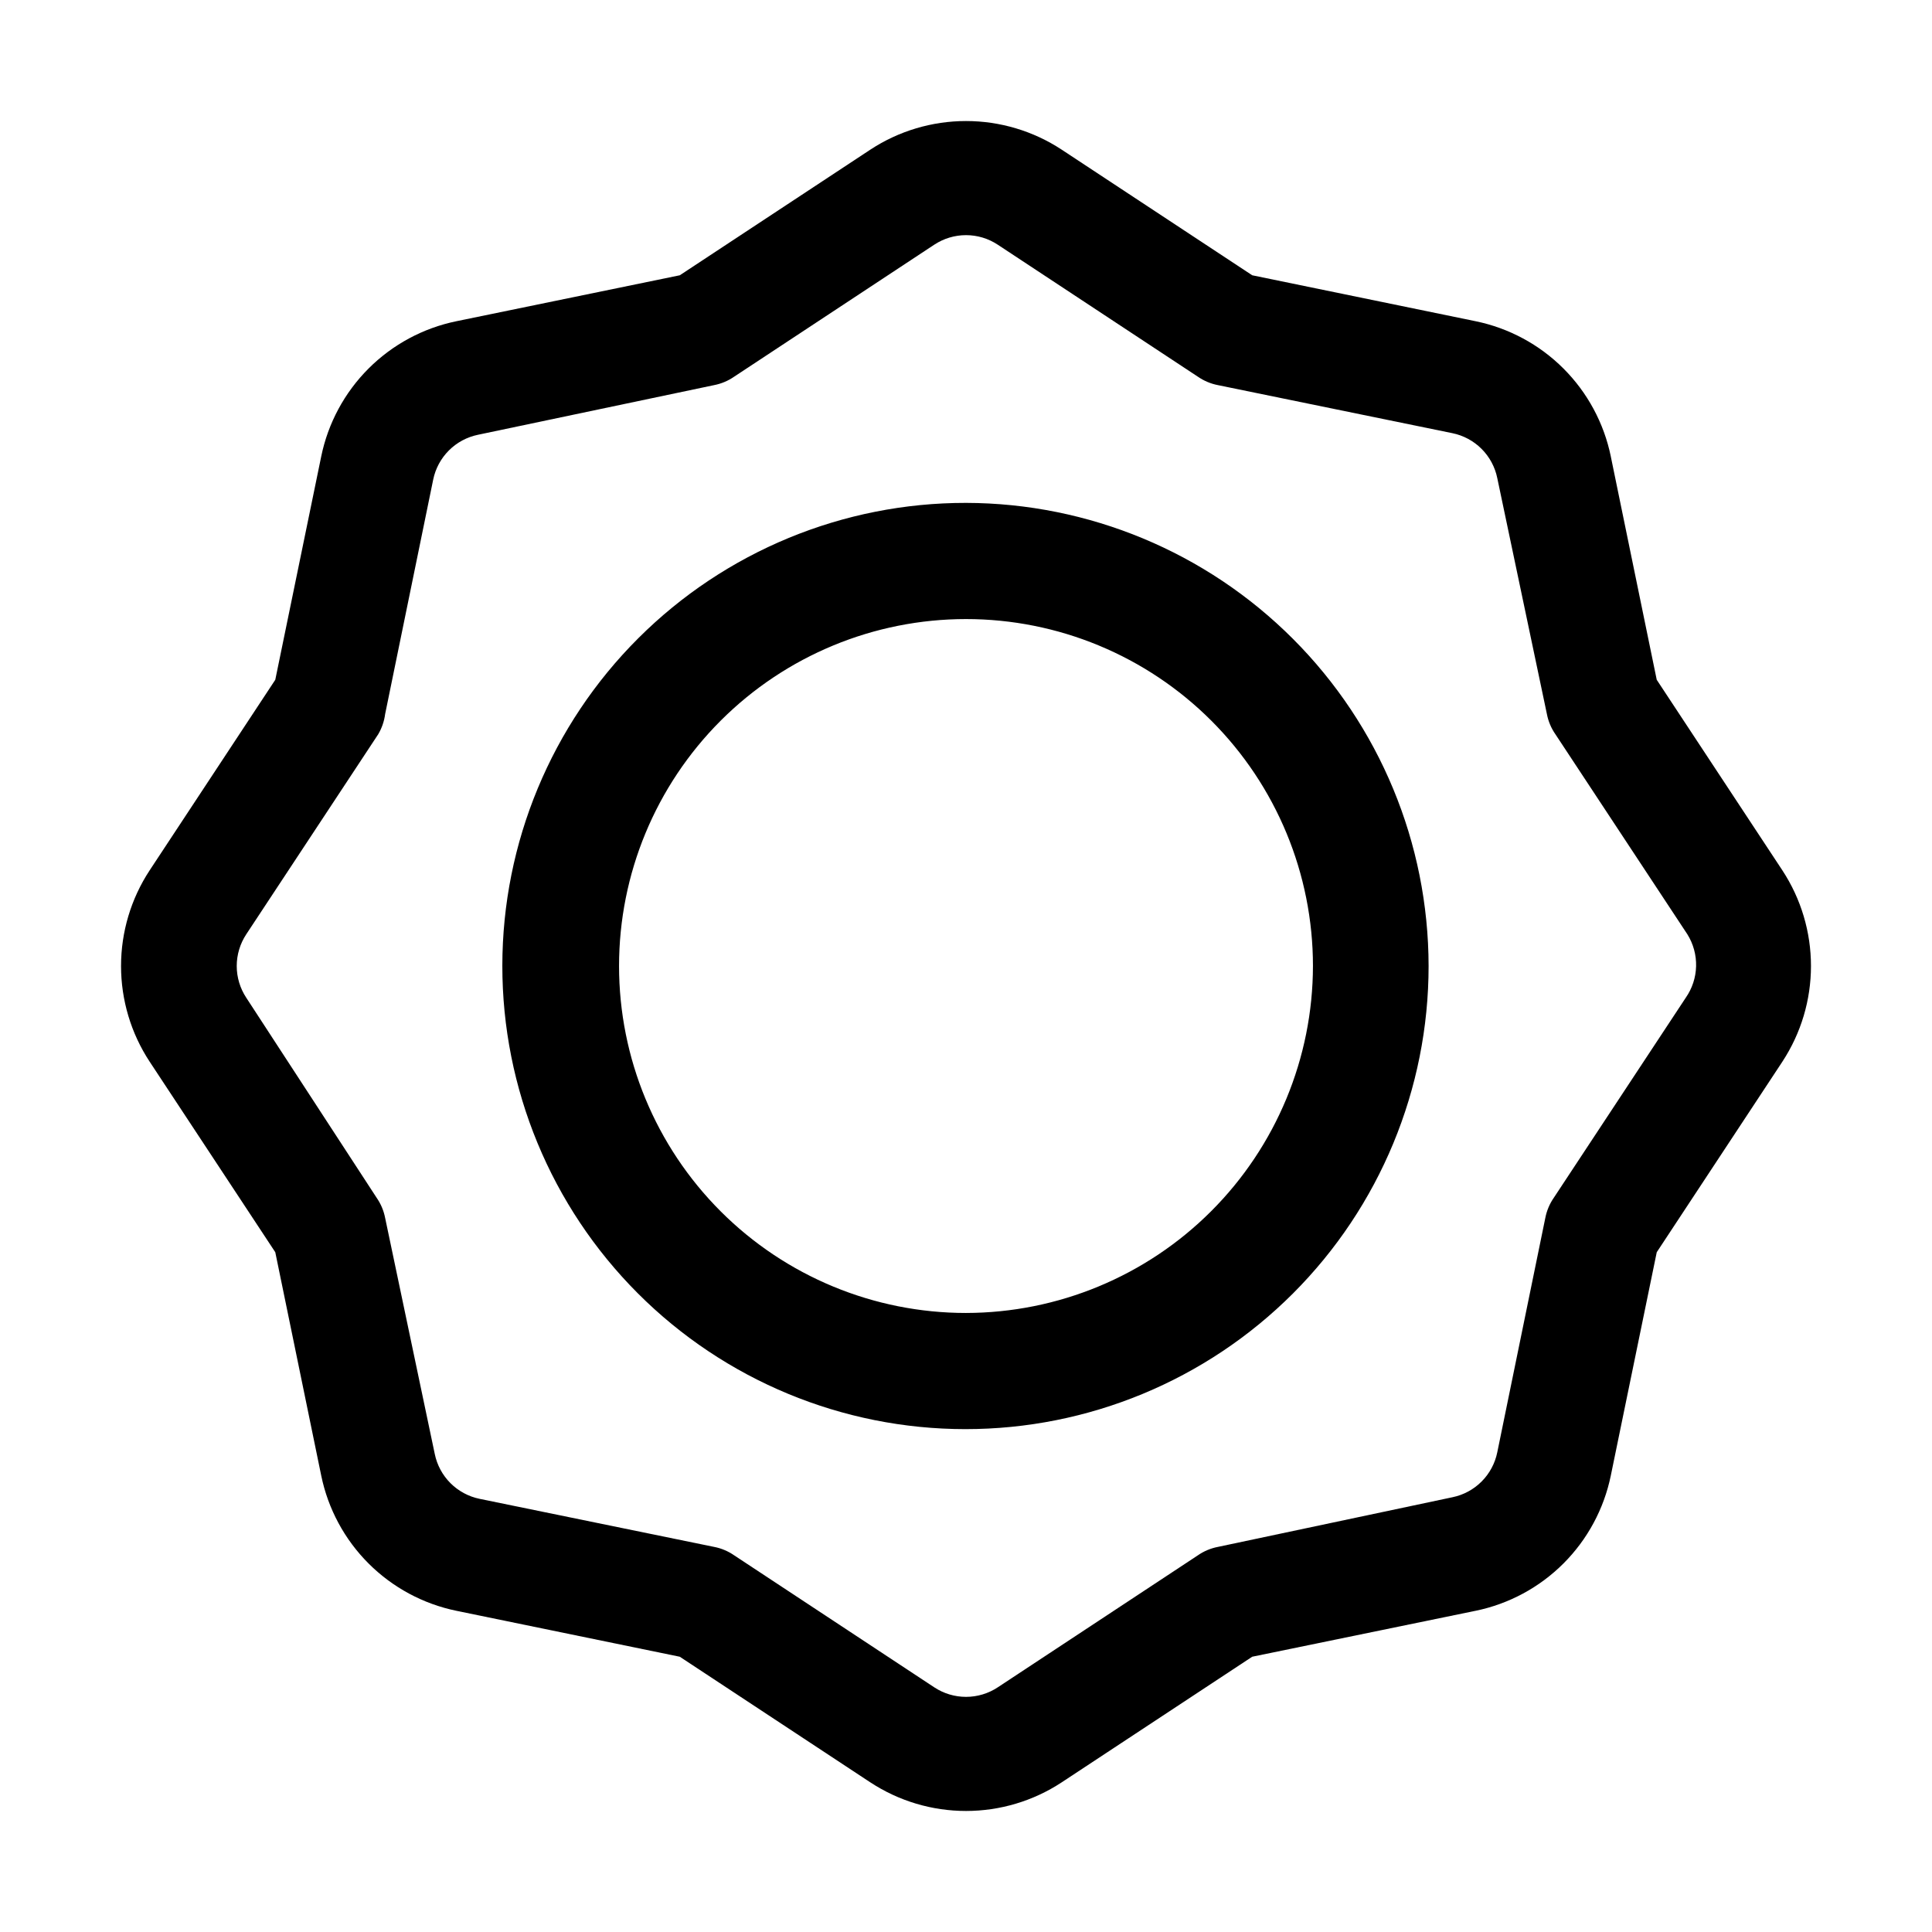
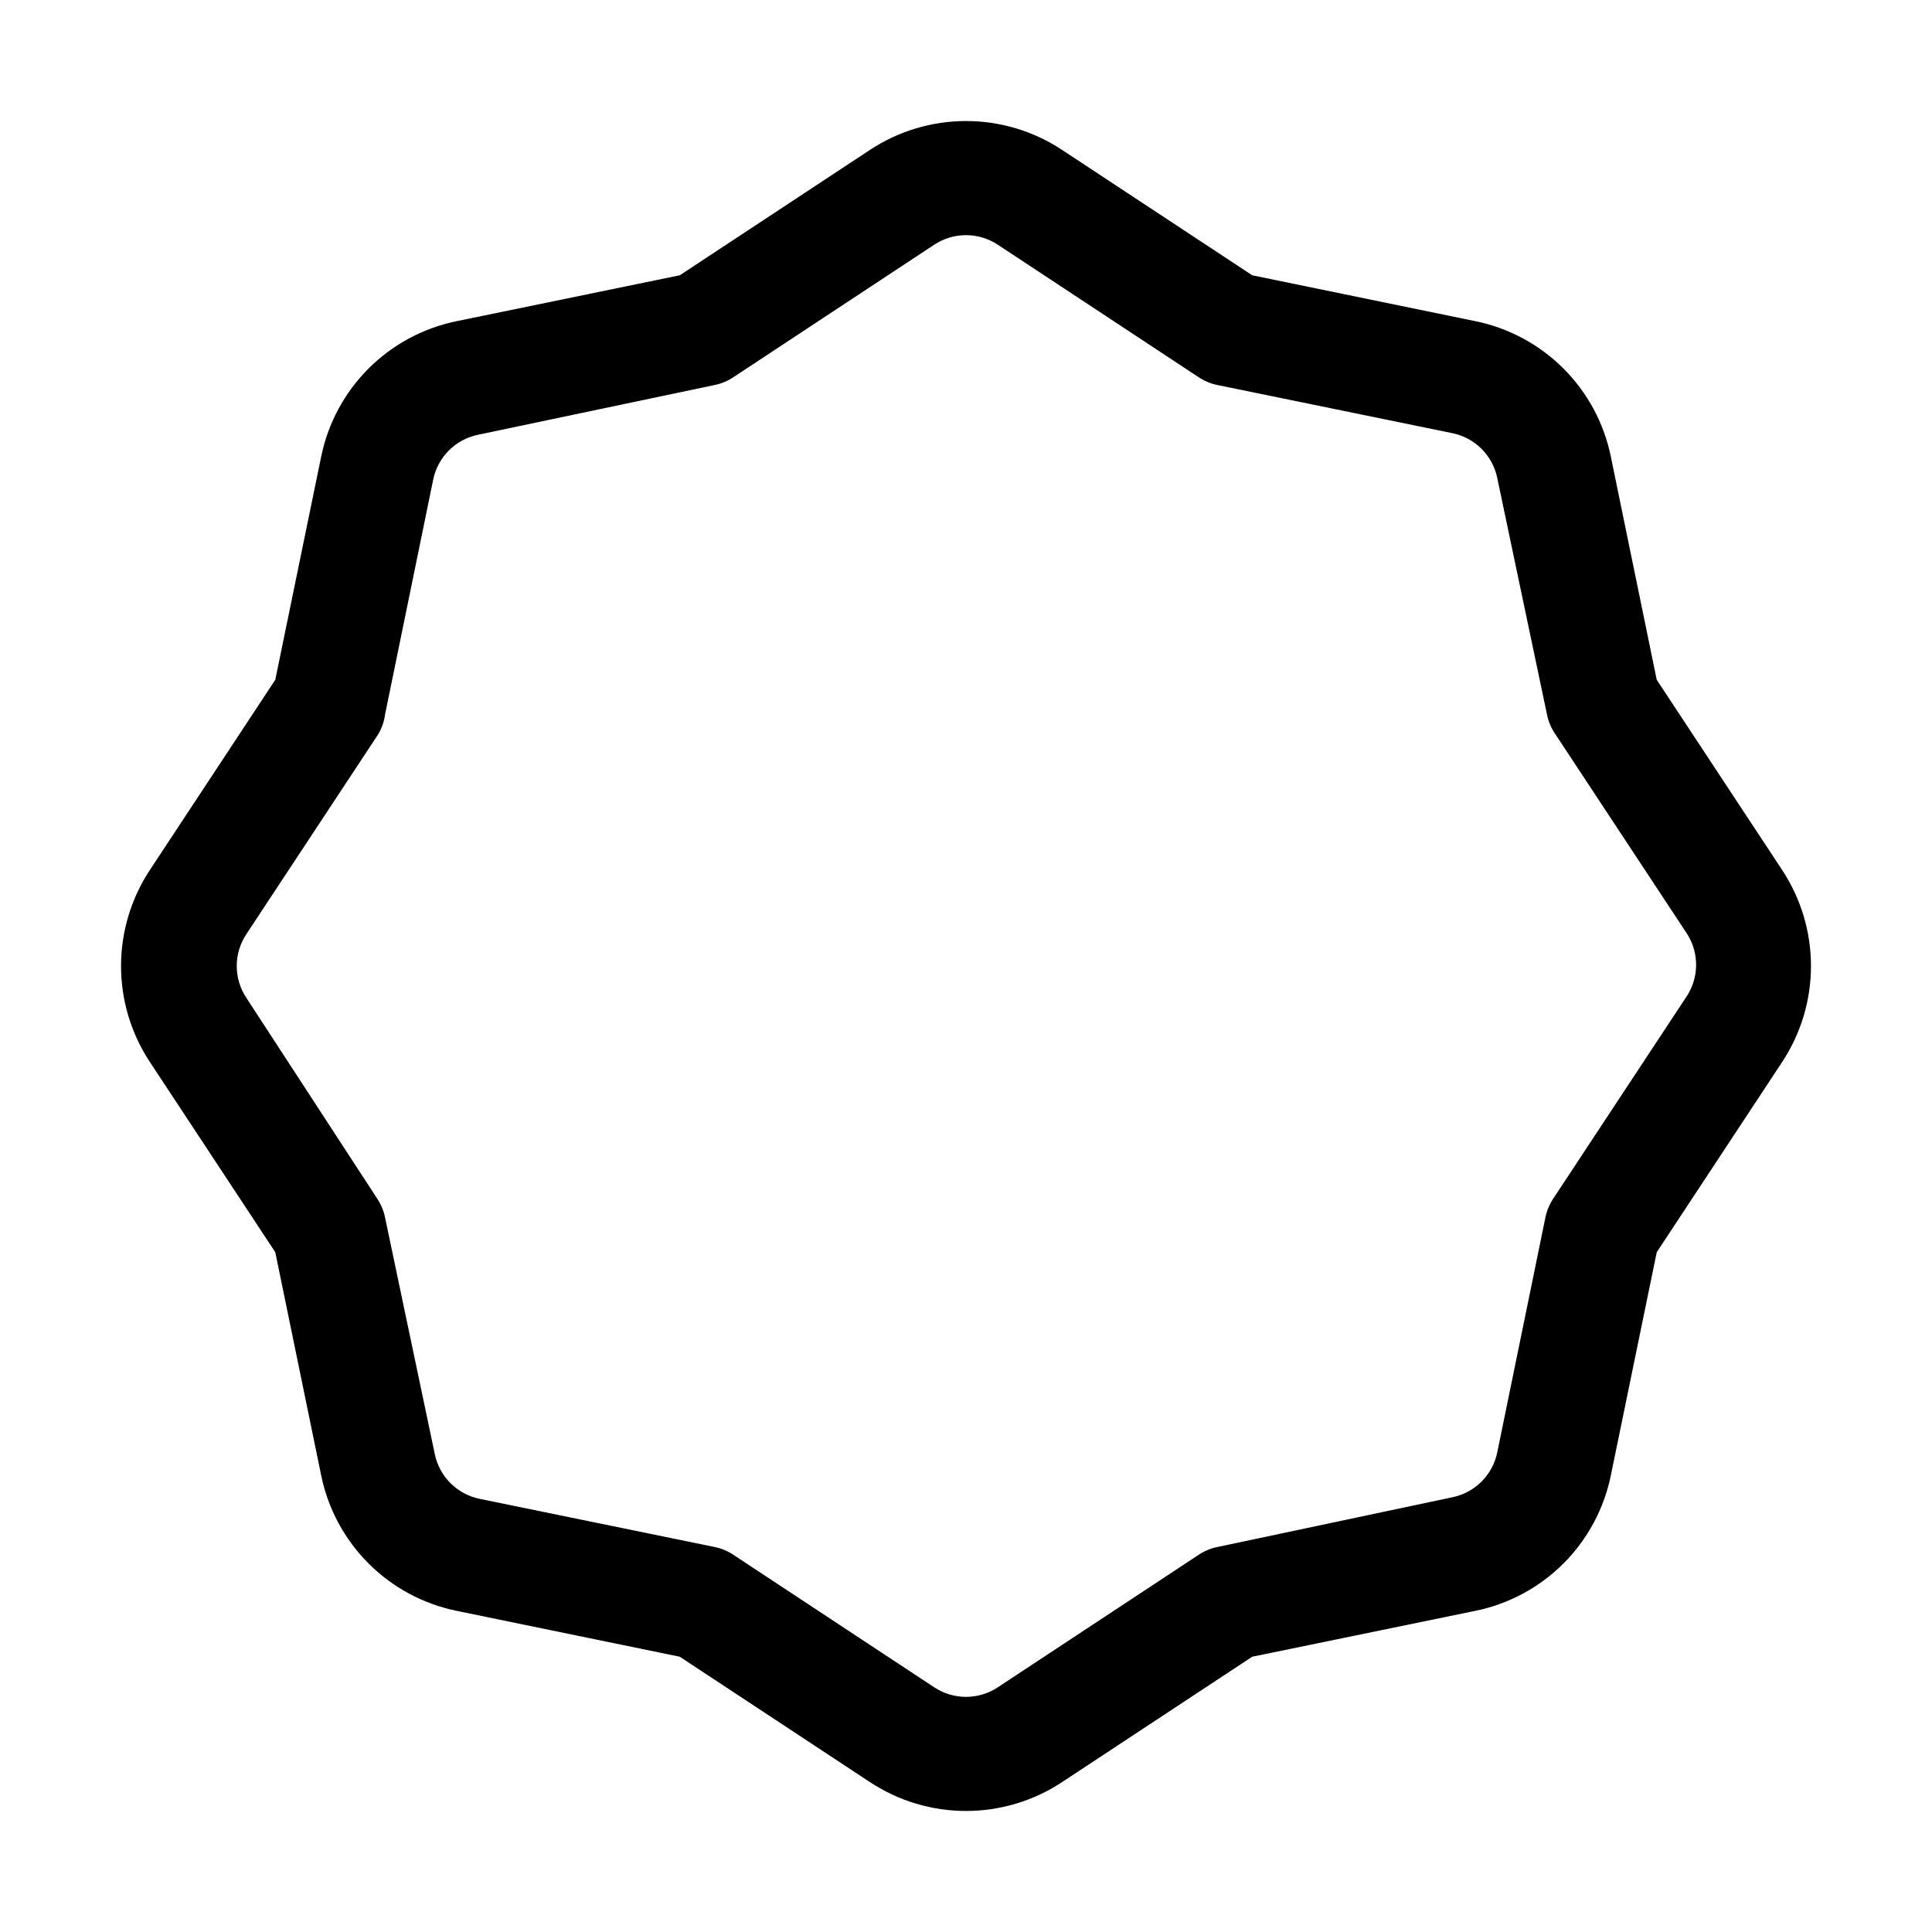
<svg xmlns="http://www.w3.org/2000/svg" fill="#000000" width="800px" height="800px" version="1.1" viewBox="144 144 512 512">
  <g>
-     <path d="m400 277.27c-32.559-0.039-63.801 12.863-86.844 35.863-23.047 23.004-36.008 54.219-36.031 86.777s12.891 63.793 35.898 86.828c23.008 23.035 54.23 35.984 86.789 35.996 32.559 0.016 63.789-12.91 86.816-35.93s35.965-54.242 35.965-86.801c-0.039-32.516-12.961-63.691-35.941-86.695-22.977-23.008-54.137-35.965-86.652-36.039zm0 214.68c-24.387 0-47.773-9.688-65.016-26.934-17.242-17.242-26.93-40.629-26.93-65.012 0-24.387 9.688-47.773 26.93-65.016s40.629-26.93 65.016-26.93c24.383 0 47.77 9.688 65.012 26.93 17.246 17.242 26.934 40.629 26.934 65.016-0.039 24.371-9.738 47.738-26.973 64.973s-40.602 26.934-64.973 26.973z" />
    <path d="m616.36 374.67-33.309-50.52-12.176-59.199h0.004c-1.816-8.82-6.176-16.918-12.543-23.285-6.367-6.367-14.465-10.727-23.285-12.539l-59.199-12.176-50.52-33.309c-7.523-4.938-16.328-7.566-25.328-7.566s-17.805 2.629-25.332 7.566l-50.52 33.309-59.199 12.176c-8.82 1.812-16.918 6.172-23.285 12.539-6.367 6.367-10.727 14.465-12.539 23.285l-12.176 59.199-33.309 50.52c-4.938 7.527-7.566 16.332-7.566 25.332s2.629 17.805 7.566 25.328l33.309 50.52 12.176 59.199c1.812 8.82 6.172 16.918 12.539 23.285 6.367 6.367 14.465 10.727 23.285 12.543l59.199 12.176 50.52 33.309v-0.004c7.527 4.938 16.332 7.566 25.332 7.566s17.805-2.629 25.328-7.566l50.52-33.309 59.199-12.176v0.004c8.82-1.816 16.918-6.176 23.285-12.543 6.367-6.367 10.727-14.465 12.543-23.285l12.176-59.199 33.309-50.52h-0.004c4.938-7.523 7.566-16.328 7.566-25.328s-2.629-17.805-7.566-25.332zm-25.609 33.727-34.988 53.039c-1.105 1.598-1.867 3.41-2.238 5.32l-12.734 62.137c-0.598 2.93-2.043 5.621-4.16 7.734-2.113 2.117-4.805 3.562-7.734 4.16l-62.137 13.156c-1.91 0.367-3.723 1.129-5.32 2.238l-53.039 34.988c-2.492 1.641-5.41 2.516-8.395 2.516-2.988 0-5.906-0.875-8.398-2.516l-53.039-34.988c-1.598-1.109-3.41-1.871-5.32-2.238l-62.137-12.734c-2.93-0.602-5.617-2.047-7.734-4.16-2.113-2.117-3.562-4.805-4.16-7.738l-13.152-62.555c-0.371-1.91-1.133-3.723-2.242-5.32l-34.566-53.039c-1.641-2.492-2.519-5.41-2.519-8.395 0-2.988 0.879-5.906 2.519-8.398l34.988-53.039c0.957-1.633 1.578-3.441 1.82-5.32l12.734-62.137c0.598-2.93 2.043-5.617 4.16-7.734 2.113-2.113 4.805-3.562 7.734-4.16l62.555-13.152c1.91-0.371 3.723-1.133 5.32-2.242l53.039-34.988v0.004c2.492-1.645 5.41-2.519 8.398-2.519 2.984 0 5.902 0.875 8.395 2.519l53.039 34.988v-0.004c1.598 1.109 3.41 1.871 5.32 2.242l62.137 12.734c2.93 0.598 5.621 2.043 7.734 4.16 2.117 2.113 3.562 4.805 4.16 7.734l13.156 62.555c0.367 1.91 1.129 3.723 2.238 5.32l34.988 53.039c1.578 2.531 2.383 5.477 2.309 8.461-0.074 2.984-1.023 5.883-2.731 8.332z" />
  </g>
</svg>